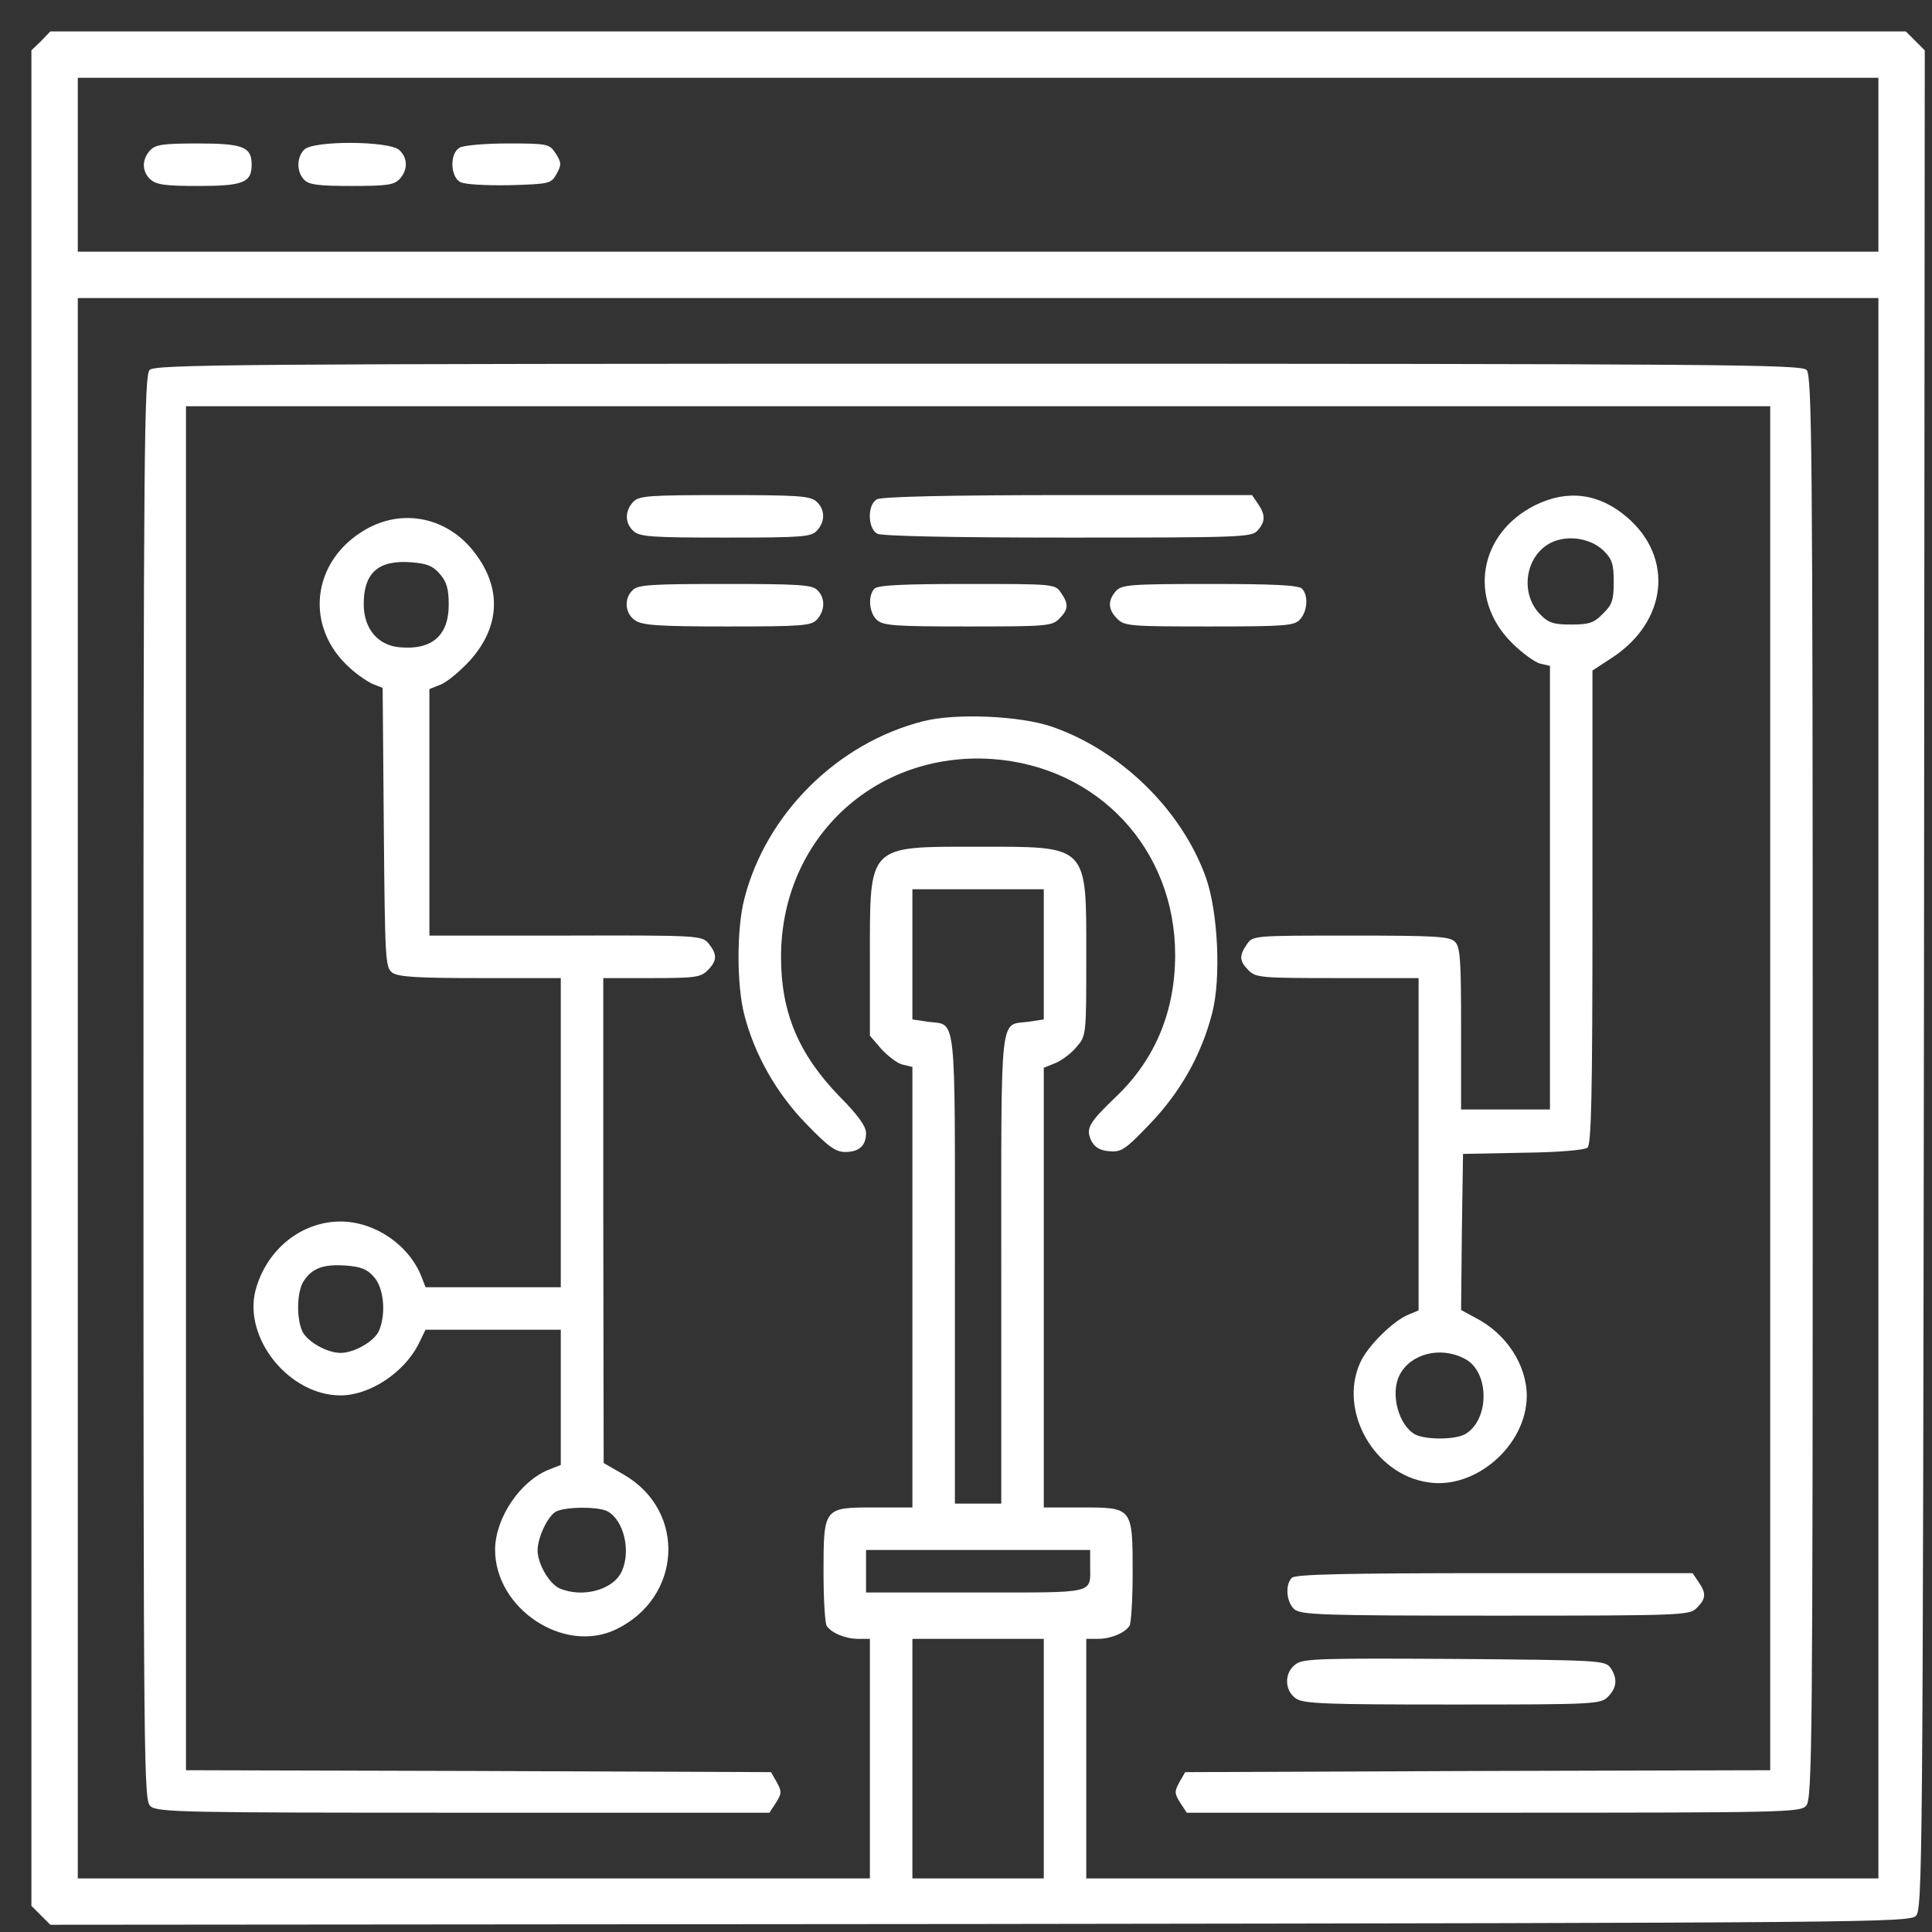
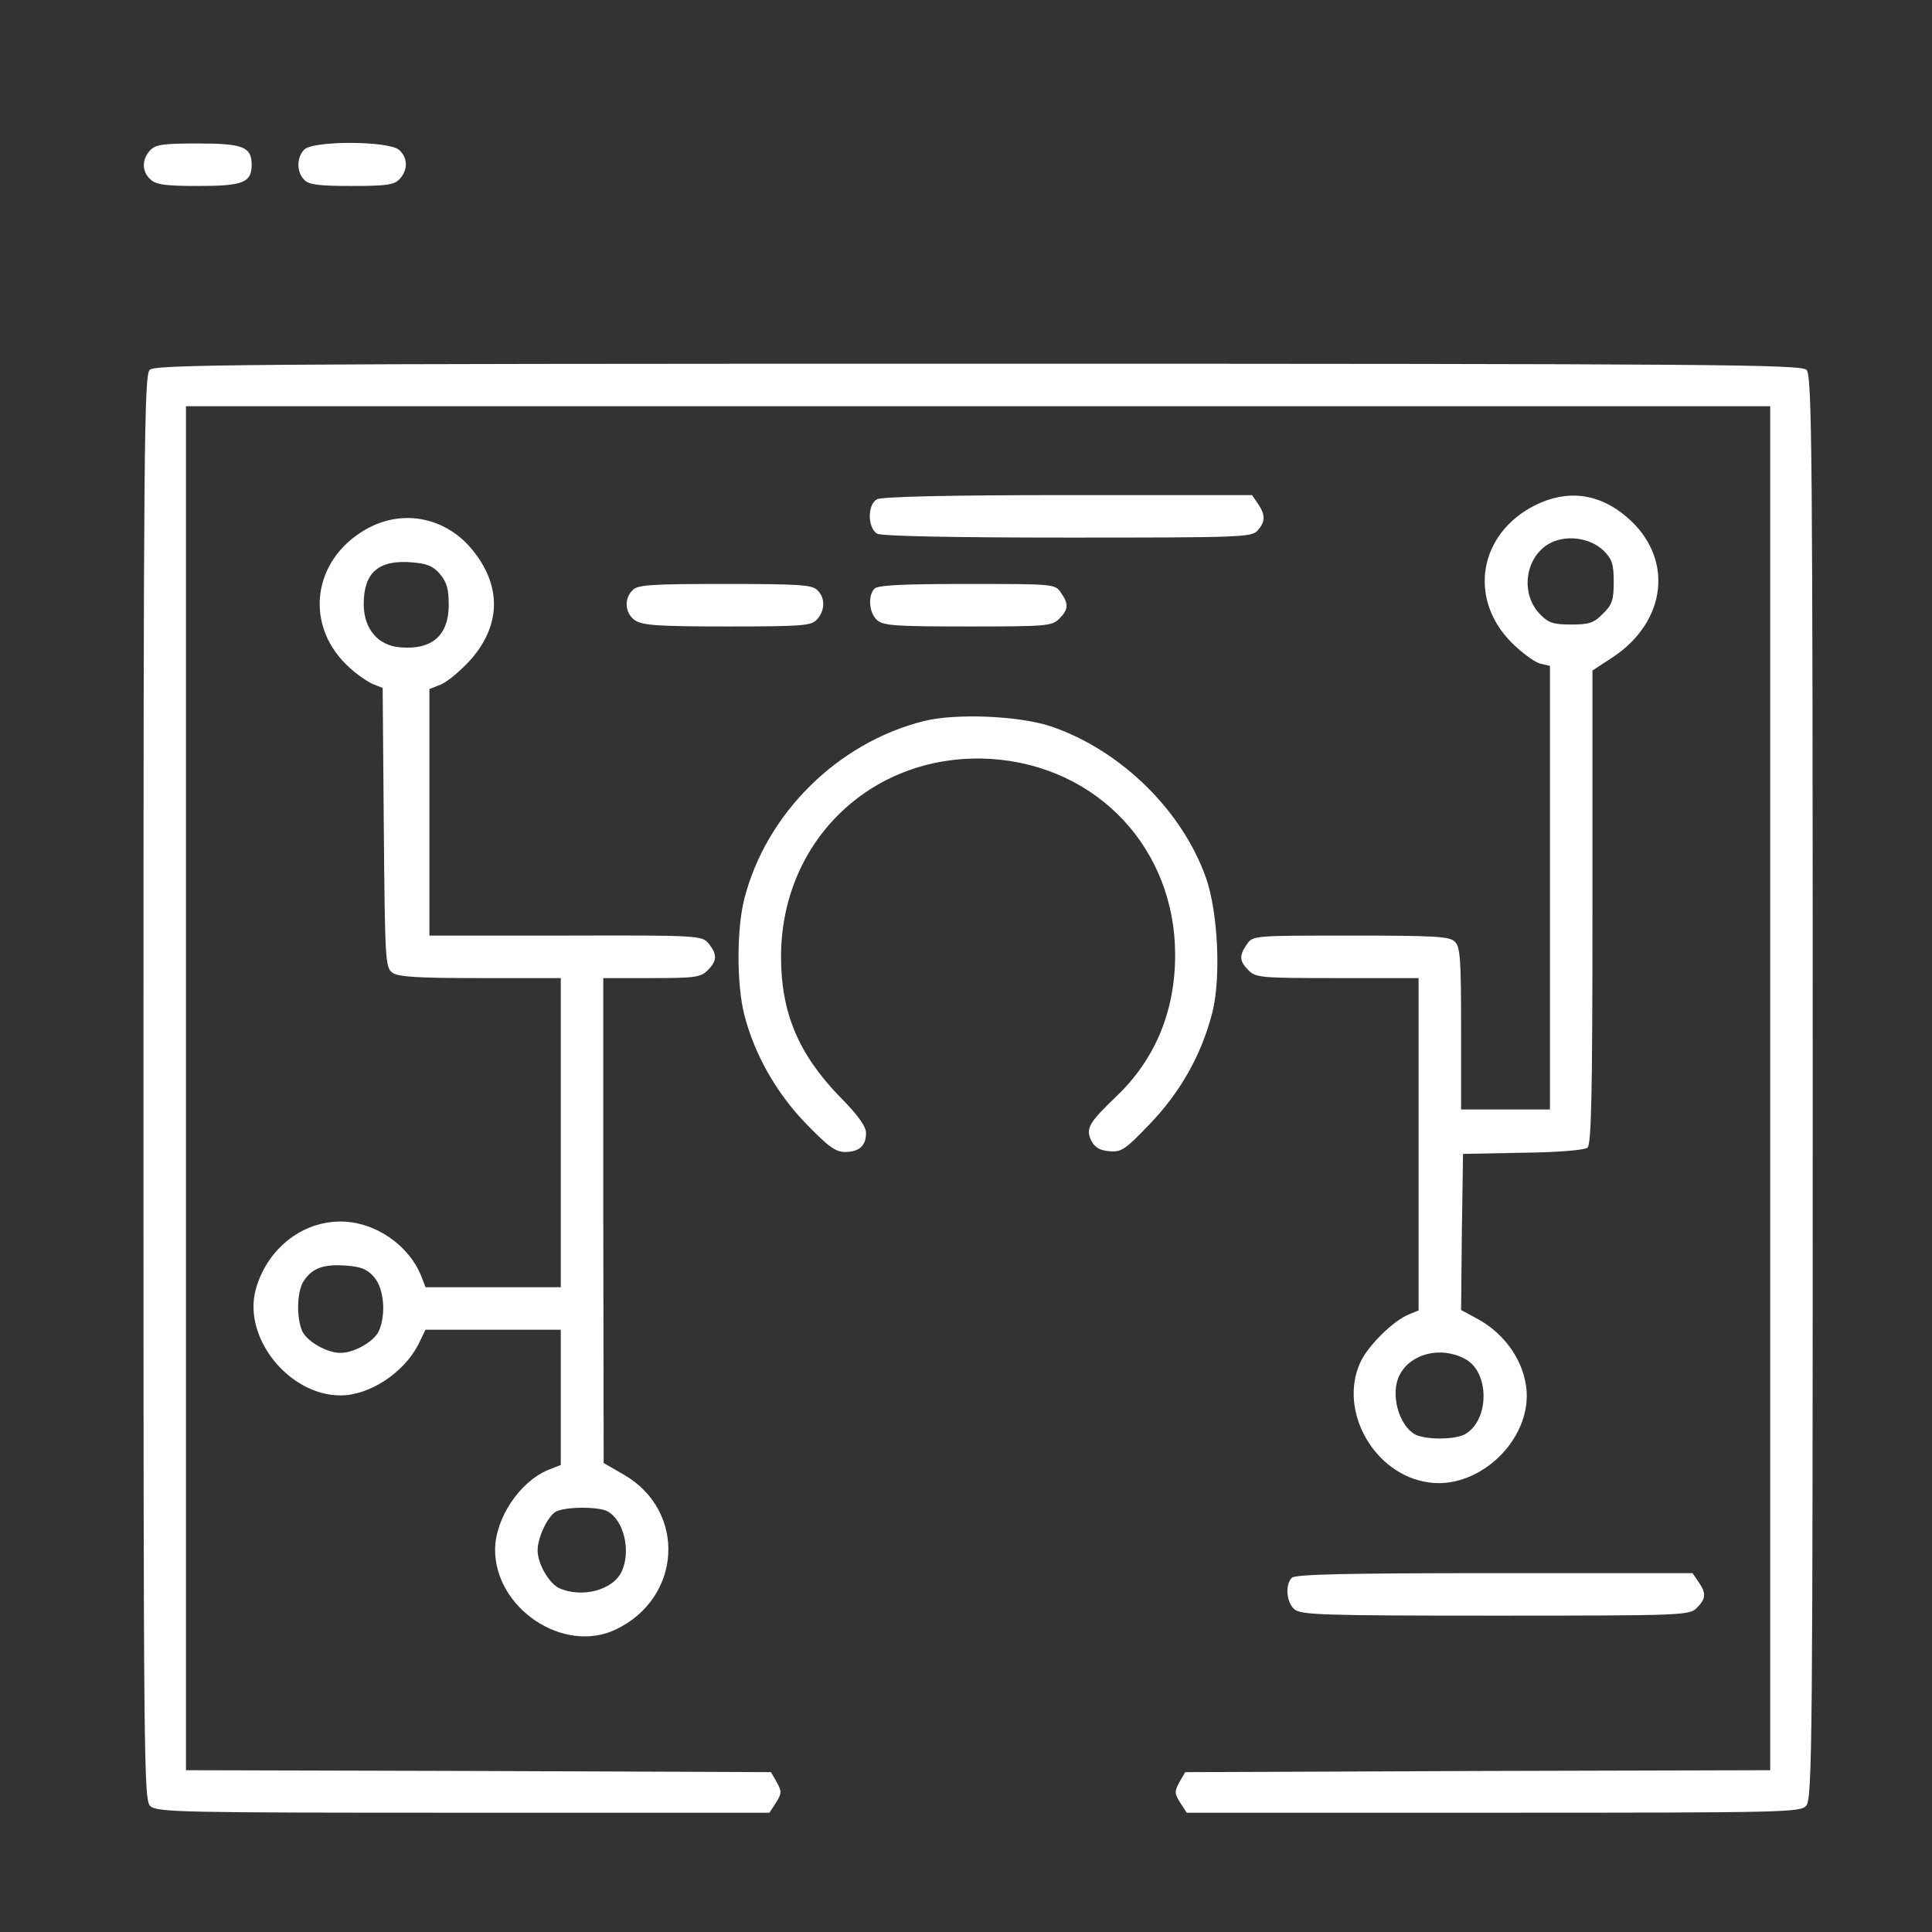
<svg xmlns="http://www.w3.org/2000/svg" xmlns:ns1="http://sodipodi.sourceforge.net/DTD/sodipodi-0.dtd" xmlns:ns2="http://www.inkscape.org/namespaces/inkscape" version="1.1" x="0px" y="0px" viewBox="0 0 31 31" enable-background="new 0 0 1000 1000" xml:space="preserve" id="svg38" ns1:docname="React Native Product Development.svg" width="31" height="31" ns2:version="0.92.3 (2405546, 2018-03-11)">
  <rect x="0" y="0" width="31" height="31" fill="#333333" stroke="none" />
  <defs id="defs42" />
  <ns1:namedview pagecolor="#ffffff" bordercolor="#666666" borderopacity="1" objecttolerance="10" gridtolerance="10" guidetolerance="10" ns2:pageopacity="0" ns2:pageshadow="2" ns2:window-width="1366" ns2:window-height="713" id="namedview40" showgrid="false" ns2:zoom="7.1740899" ns2:cx="11.665366" ns2:cy="28.909221" ns2:window-x="0" ns2:window-y="27" ns2:window-maximized="1" ns2:current-layer="svg38" />
  <g id="g36" transform="matrix(0.031,0,0,0.031,0.194,0.194)" style="fill:#ffffff">
    <g transform="matrix(0.1,0,0,-0.1,0,511)" id="g34" style="fill:#ffffff">
-       <path d="m 150,4960 -50,-48 V 110 -4692 l 50,-50 48,-48 4810,4 c 4588,6 4812,8 4846,42 34,34 36,258 42,4846 l 4,4810 -48,48 -50,50 H 5000 198 Z M 9660,4320 V 3870 H 5000 340 v 450 450 h 4660 4660 z m 0,-4780 V -4550 H 7610 5560 v 620 620 h 62 c 64,0 138,30 162,68 8,12 16,134 16,272 0,340 0,340 -262,340 h -198 v 1138 1138 l 60,24 c 34,14 84,52 110,84 50,58 50,62 50,468 0,582 14,568 -560,568 -574,0 -560,14 -560,-568 v -410 l 60,-70 c 34,-36 82,-74 110,-80 l 50,-12 v -1140 -1140 h -198 c -262,0 -262,0 -262,-340 0,-138 8,-260 16,-272 24,-38 98,-68 162,-68 h 62 v -620 -620 H 2390 340 V -460 3630 H 5000 9660 Z M 5340,232 v -336 l -80,-12 c -150,-20 -140,76 -140,-1276 v -1218 h -120 -120 v 1218 c 0,1352 10,1256 -140,1276 l -80,12 v 336 338 h 340 340 z m 240,-3160 c 0,-152 40,-142 -592,-142 h -568 v 110 110 h 580 580 z m -240,-1002 v -620 h -340 -340 v 620 620 h 340 340 z" id="path4" ns2:connector-curvature="0" style="fill:#ffffff" />
      <path d="m 714,4394 c -44,-48 -42,-110 2,-150 30,-28 80,-34 250,-34 230,0 274,18 274,110 0,92 -44,110 -278,110 -184,0 -220,-6 -248,-36 z" id="path6" ns2:connector-curvature="0" style="fill:#ffffff" />
      <path d="m 1512,4398 c -40,-40 -40,-116 0,-156 24,-26 78,-32 246,-32 184,0 220,6 248,36 44,48 42,110 -2,150 -52,48 -446,50 -492,2 z" id="path8" ns2:connector-curvature="0" style="fill:#ffffff" />
-       <path d="m 2316,4408 c -52,-30 -48,-150 4,-178 24,-12 128,-18 254,-16 208,6 216,8 244,58 26,48 26,58 -4,106 -34,50 -40,52 -250,52 -118,0 -230,-10 -248,-22 z" id="path10" ns2:connector-curvature="0" style="fill:#ffffff" />
      <path d="m 712,3258 c -28,-28 -32,-392 -32,-3716 0,-3546 2,-3688 36,-3718 34,-32 176,-34 1620,-34 h 1584 l 34,52 c 30,48 30,58 4,106 l -30,52 -1514,6 -1514,4 V -460 3070 H 5000 9100 V -460 -3990 l -1514,-4 -1514,-6 -30,-52 c -26,-48 -26,-58 4,-106 l 34,-52 h 1588 c 1510,0 1588,2 1618,36 32,34 34,322 34,3720 0,3320 -4,3684 -32,3712 -28,28 -444,32 -4288,32 -3844,0 -4260,-4 -4288,-32 z" id="path12" ns2:connector-curvature="0" style="fill:#ffffff" />
-       <path d="m 3214,2574 c -44,-48 -42,-110 2,-150 32,-30 96,-34 478,-34 400,0 442,4 472,36 44,48 42,110 -2,150 -32,30 -96,34 -478,34 -400,0 -442,-4 -472,-36 z" id="path14" ns2:connector-curvature="0" style="fill:#ffffff" />
      <path d="m 4476,2588 c -50,-28 -48,-150 2,-178 26,-12 372,-20 988,-20 892,0 950,2 980,36 42,46 42,82 2,140 l -30,44 h -954 c -610,0 -966,-8 -988,-22 z" id="path16" ns2:connector-curvature="0" style="fill:#ffffff" />
      <path d="m 7884,2558 c -292,-146 -350,-484 -122,-712 52,-52 118,-100 146,-108 l 52,-12 V 578 -570 h -230 -230 v 418 c 0,354 -4,424 -32,450 -26,28 -104,32 -538,32 -502,0 -508,0 -538,-44 -42,-60 -40,-88 8,-136 38,-38 66,-40 460,-40 h 420 v -860 -860 l -48,-20 c -80,-30 -216,-164 -254,-250 -114,-250 72,-580 352,-620 246,-38 508,192 510,446 0,162 -106,324 -266,406 l -74,40 4,404 6,404 308,6 c 186,2 320,14 336,26 20,18 26,258 26,1246 v 1224 l 104,68 c 284,188 318,518 74,726 -144,124 -308,144 -474,62 z m 354,-236 c 44,-44 52,-70 52,-162 0,-92 -8,-118 -56,-164 -46,-48 -72,-56 -164,-56 -90,0 -118,8 -160,52 -102,102 -82,286 38,362 86,54 218,38 290,-32 z m -720,-4182 c 132,-66 130,-322 0,-392 -54,-28 -202,-28 -256,0 -86,48 -130,212 -80,308 56,110 212,150 336,84 z" id="path18" ns2:connector-curvature="0" style="fill:#ffffff" />
      <path d="m 1830,2432 c -282,-162 -320,-508 -78,-720 40,-36 94,-72 120,-82 l 46,-18 6,-722 c 6,-690 8,-724 44,-752 32,-22 128,-28 456,-28 h 416 v -800 -800 h -350 -350 l -20,52 c -64,166 -242,288 -420,288 -204,0 -384,-146 -440,-356 -64,-248 174,-544 440,-544 150,0 326,116 402,262 l 38,78 h 350 350 v -350 -350 l -66,-26 c -148,-62 -272,-250 -274,-410 -2,-306 354,-544 624,-416 344,164 368,614 42,802 l -104,60 -2,1256 V 110 h 250 c 224,0 254,4 290,40 50,50 50,82 6,138 -36,42 -44,44 -740,42 h -706 v 638 638 l 60,24 c 34,14 100,70 150,124 156,174 166,374 24,558 -138,182 -370,232 -564,120 z m 384,-230 c 36,-42 46,-78 46,-160 0,-158 -86,-234 -250,-220 -116,8 -190,96 -190,224 0,162 76,230 248,216 78,-6 110,-18 146,-60 z m -340,-3640 c 52,-60 62,-194 24,-280 -26,-54 -128,-112 -198,-112 -70,0 -172,58 -198,112 -32,72 -28,212 10,264 44,64 102,84 216,76 78,-6 110,-18 146,-60 z m 1208,-1212 c 84,-46 122,-204 74,-310 -44,-98 -206,-140 -324,-88 -54,26 -112,128 -112,196 0,66 52,176 94,200 46,26 218,28 268,2 z" id="path20" ns2:connector-curvature="0" style="fill:#ffffff" />
      <path d="m 3212,2118 c -46,-44 -40,-120 12,-156 38,-26 118,-32 478,-32 392,0 434,4 464,36 42,46 44,112 2,152 -26,28 -98,32 -478,32 -380,0 -452,-4 -478,-32 z" id="path22" ns2:connector-curvature="0" style="fill:#ffffff" />
      <path d="m 4464,2126 c -36,-36 -28,-126 12,-162 32,-30 96,-34 470,-34 408,0 436,2 474,40 48,48 50,76 8,136 -30,44 -38,44 -486,44 -326,0 -460,-6 -478,-24 z" id="path24" ns2:connector-curvature="0" style="fill:#ffffff" />
-       <path d="m 5714,2114 c -44,-50 -42,-96 6,-144 38,-38 66,-40 476,-40 398,0 440,4 470,36 40,44 44,126 10,160 -18,18 -152,24 -476,24 -414,0 -456,-4 -486,-36 z" id="path26" ns2:connector-curvature="0" style="fill:#ffffff" />
+       <path d="m 5714,2114 z" id="path26" ns2:connector-curvature="0" style="fill:#ffffff" />
      <path d="m 4718,1440 c -446,-112 -816,-480 -928,-920 -40,-154 -40,-446 0,-600 52,-204 166,-406 320,-564 114,-118 152,-146 202,-146 72,0 108,32 108,98 0,34 -42,94 -138,190 -212,220 -302,434 -302,722 0,610 484,1064 1092,1024 548,-38 948,-466 948,-1014 0,-292 -104,-540 -302,-730 -146,-140 -162,-168 -132,-232 18,-34 44,-50 92,-54 62,-6 82,6 210,140 158,164 268,358 324,576 46,180 30,520 -32,698 -124,350 -440,660 -800,784 -166,56 -496,70 -662,28 z" id="path28" ns2:connector-curvature="0" style="fill:#ffffff" />
      <path d="m 6624,-2994 c -36,-36 -28,-126 12,-162 34,-30 134,-34 1040,-34 978,0 1006,2 1044,40 48,48 50,76 8,136 l -30,44 H 7672 c -770,0 -1030,-6 -1048,-24 z" id="path30" ns2:connector-curvature="0" style="fill:#ffffff" />
-       <path d="m 6646,-3440 c -62,-42 -62,-136 -2,-178 38,-28 150,-32 810,-32 740,0 768,2 806,40 48,48 50,98 12,152 -28,36 -64,38 -806,44 -682,4 -782,2 -820,-26 z" id="path32" ns2:connector-curvature="0" style="fill:#ffffff" />
    </g>
  </g>
</svg>